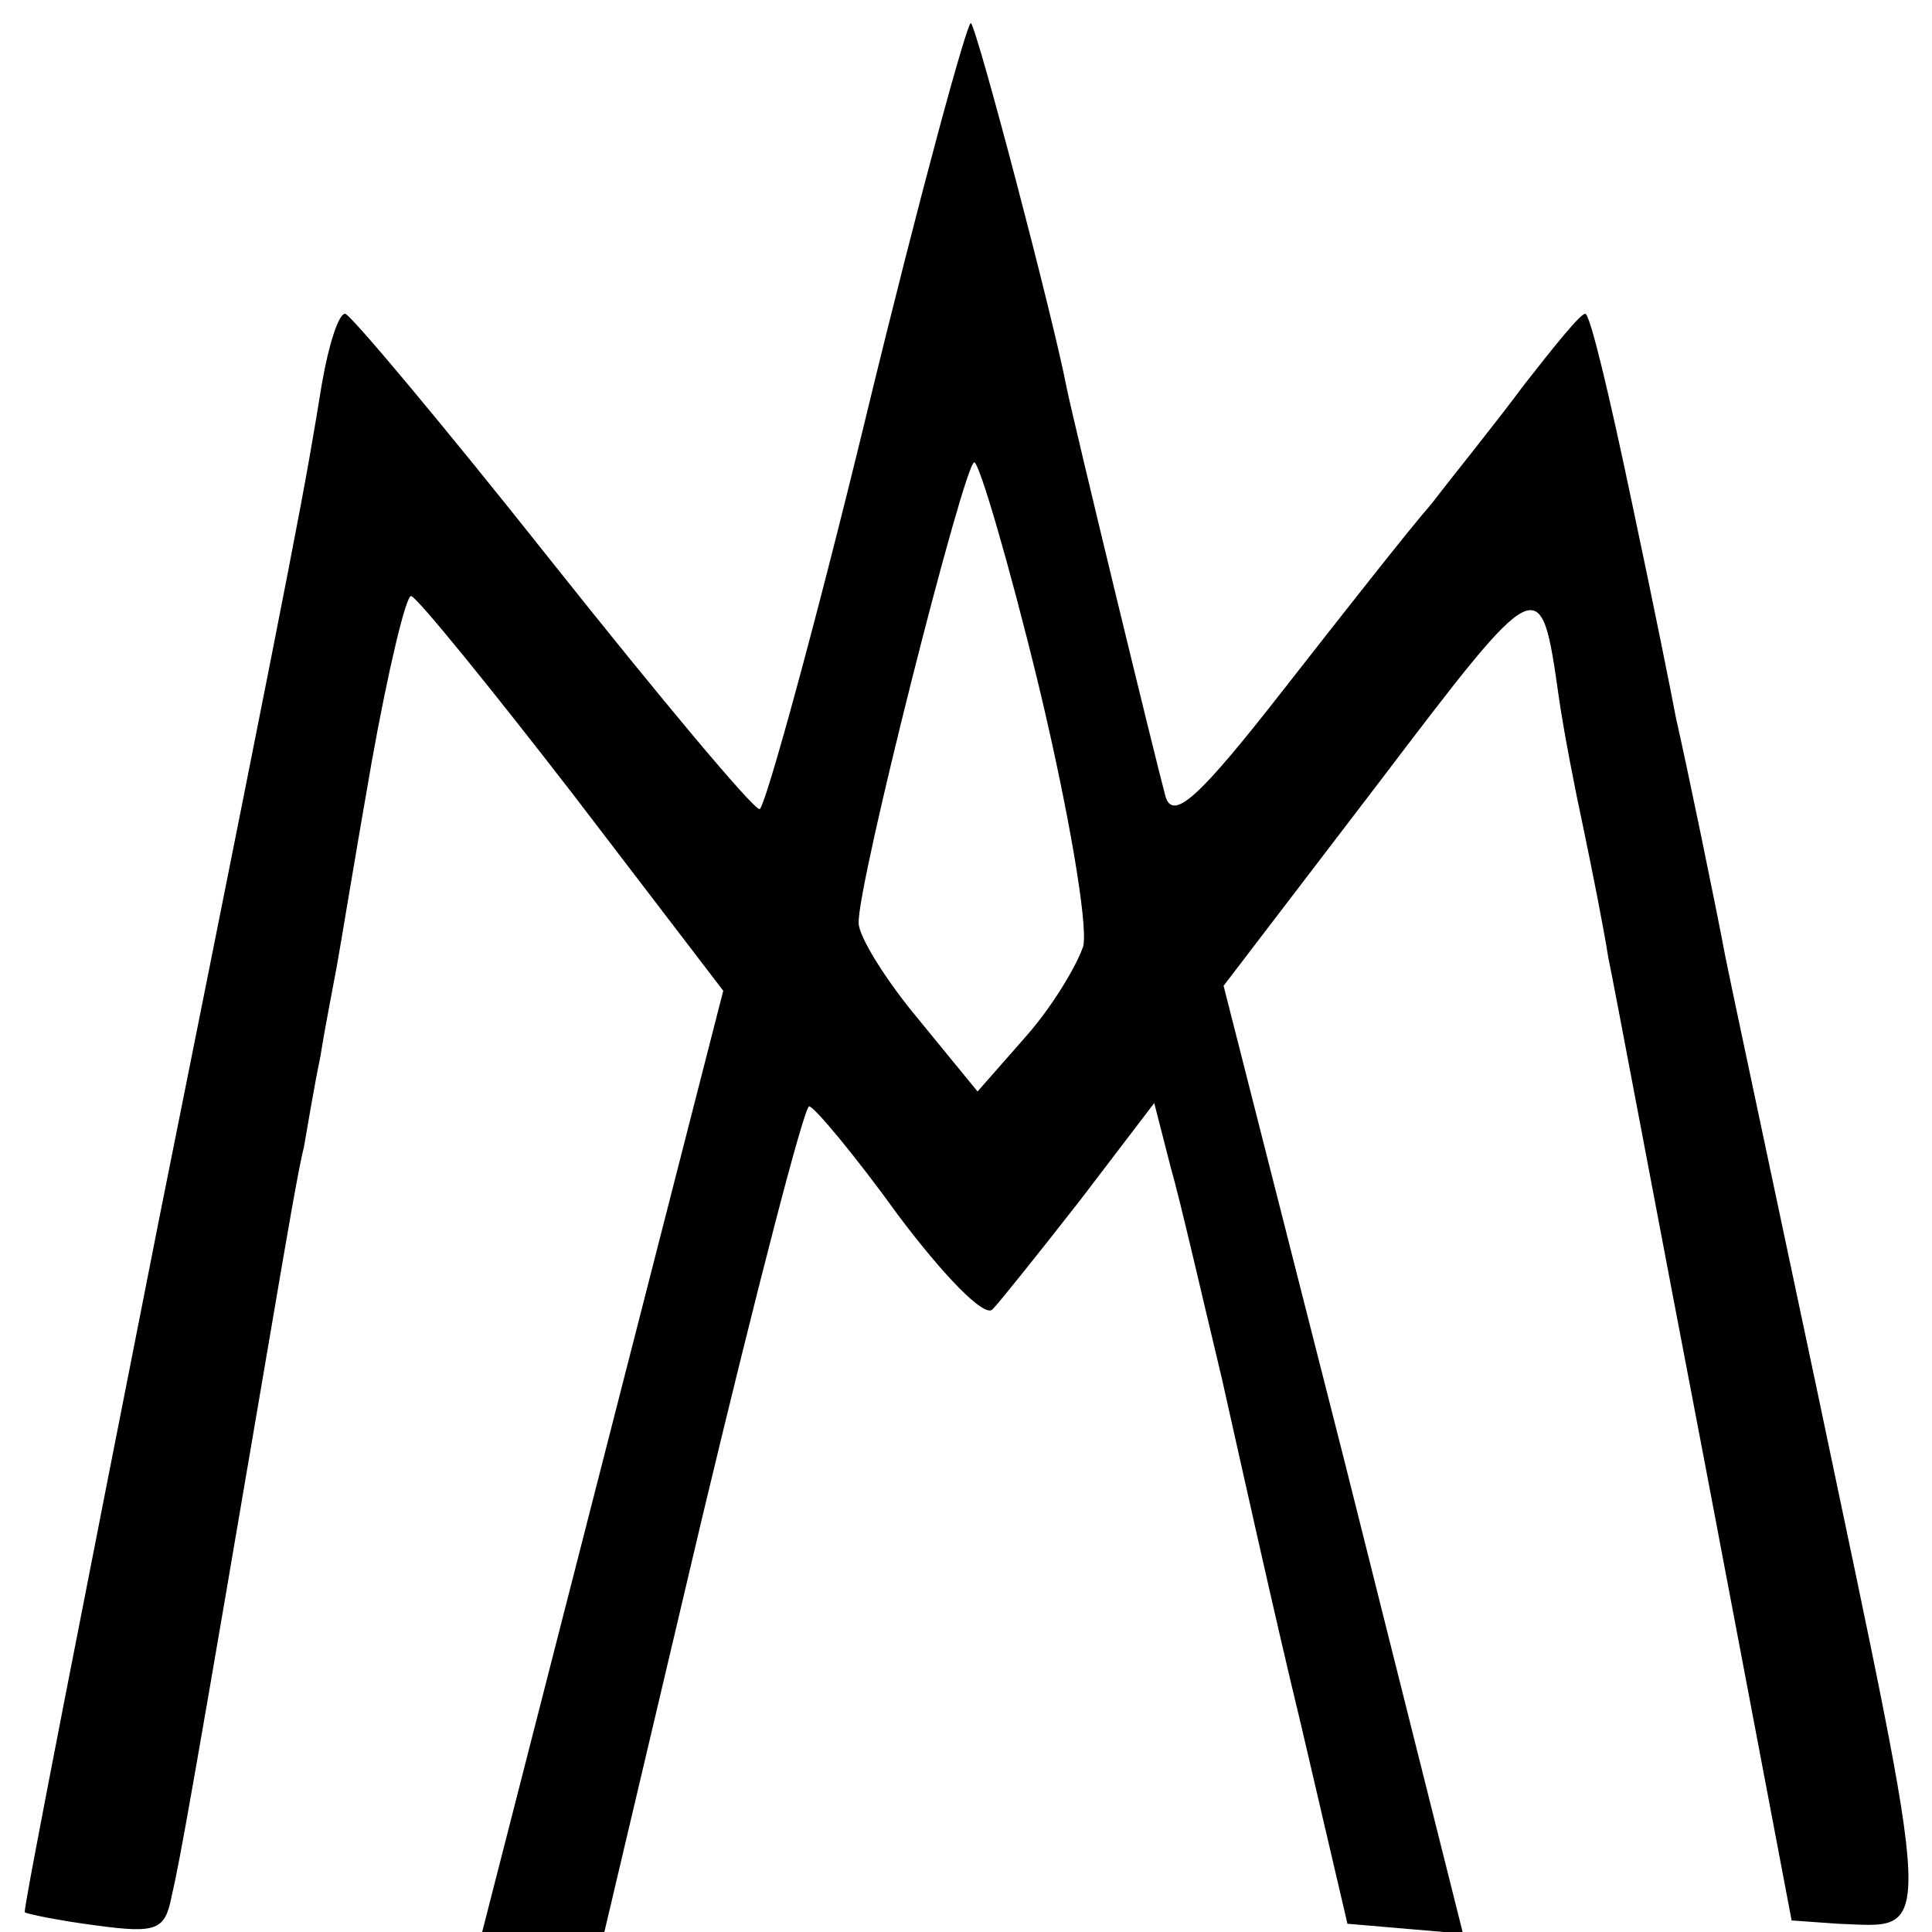
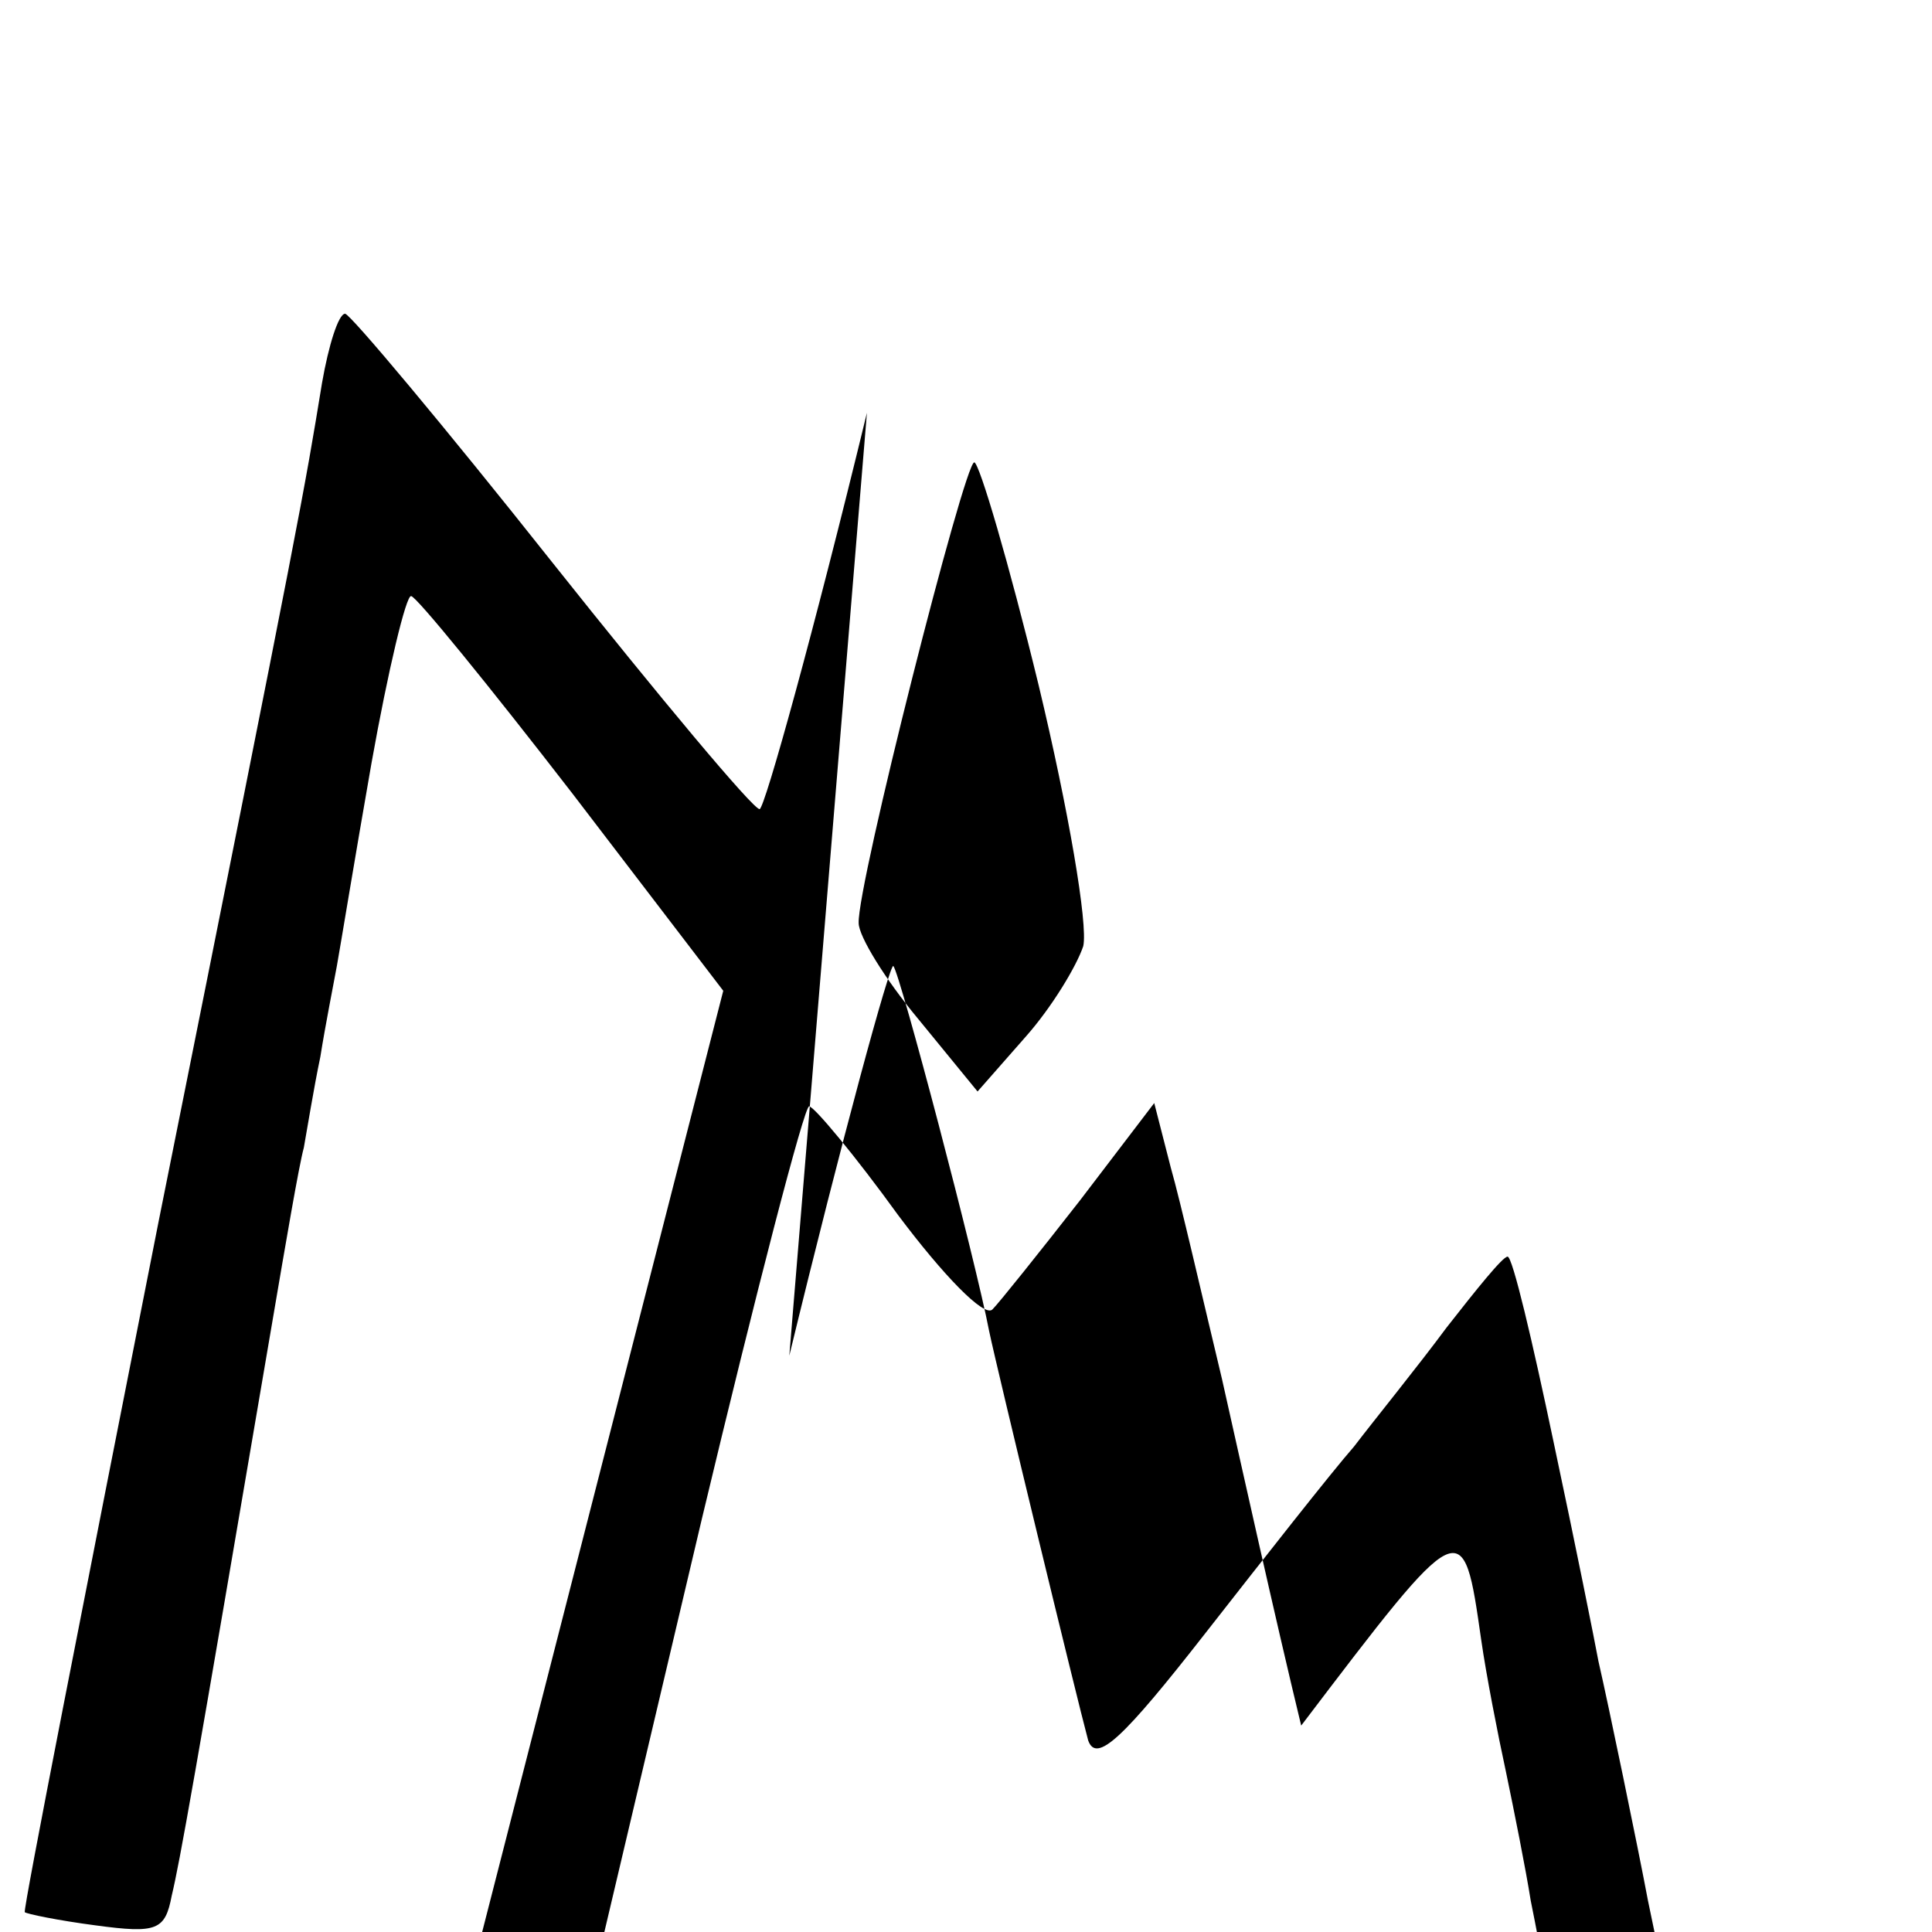
<svg xmlns="http://www.w3.org/2000/svg" version="1.0" width="117pt" height="117pt" viewBox="0 0 117 117" preserveAspectRatio="xMidYMid meet">
  <g transform="translate(0,117) scale(0.1,-0.1)" fill="#000000" stroke="none">
-     <path d="M525 920 c-32 -132 -62 -240 -65 -240 -4 0 -60 67 -126 150 -65 82 -122 150 -125 150 -4 0 -10 -19 -14 -42 -11 -67 -11 -69 -99 -508 -45 -228 -82 -416 -81 -418 1 -1 20 -5 43 -8 37 -5 42 -3 46 18 5 21 13 66 61 348 8 47 16 94 19 105 2 11 6 36 10 55 3 19 8 44 10 55 2 11 11 66 21 123 10 56 21 102 24 101 3 0 47 -54 98 -120 l91 -119 -73 -285 -73 -285 37 0 37 0 59 250 c33 138 62 250 65 250 3 0 28 -30 54 -66 27 -36 52 -62 57 -57 4 4 28 34 53 66 l45 59 10 -39 c6 -21 19 -78 31 -128 11 -49 32 -144 48 -210 l28 -120 35 -3 35 -3 -72 287 -73 287 94 123 c98 129 98 129 109 52 3 -21 10 -57 15 -80 5 -24 12 -59 15 -78 4 -19 30 -158 59 -309 l52 -274 28 -2 c59 -2 59 -18 -13 325 -47 222 -48 226 -55 260 -6 32 -24 119 -30 145 -2 11 -14 71 -27 132 -13 62 -25 113 -28 113 -3 0 -19 -20 -37 -43 -17 -23 -43 -55 -56 -72 -14 -16 -54 -67 -90 -113 -50 -64 -66 -79 -71 -65 -7 26 -55 224 -60 248 -8 42 -54 217 -58 221 -2 2 -31 -104 -63 -236z m104 -165 c18 -75 30 -145 27 -158 -4 -12 -19 -37 -35 -55 l-29 -33 -36 44 c-20 24 -36 50 -36 58 -1 23 64 279 70 279 3 0 21 -61 39 -135z" />
+     <path d="M525 920 c-32 -132 -62 -240 -65 -240 -4 0 -60 67 -126 150 -65 82 -122 150 -125 150 -4 0 -10 -19 -14 -42 -11 -67 -11 -69 -99 -508 -45 -228 -82 -416 -81 -418 1 -1 20 -5 43 -8 37 -5 42 -3 46 18 5 21 13 66 61 348 8 47 16 94 19 105 2 11 6 36 10 55 3 19 8 44 10 55 2 11 11 66 21 123 10 56 21 102 24 101 3 0 47 -54 98 -120 l91 -119 -73 -285 -73 -285 37 0 37 0 59 250 c33 138 62 250 65 250 3 0 28 -30 54 -66 27 -36 52 -62 57 -57 4 4 28 34 53 66 l45 59 10 -39 c6 -21 19 -78 31 -128 11 -49 32 -144 48 -210 c98 129 98 129 109 52 3 -21 10 -57 15 -80 5 -24 12 -59 15 -78 4 -19 30 -158 59 -309 l52 -274 28 -2 c59 -2 59 -18 -13 325 -47 222 -48 226 -55 260 -6 32 -24 119 -30 145 -2 11 -14 71 -27 132 -13 62 -25 113 -28 113 -3 0 -19 -20 -37 -43 -17 -23 -43 -55 -56 -72 -14 -16 -54 -67 -90 -113 -50 -64 -66 -79 -71 -65 -7 26 -55 224 -60 248 -8 42 -54 217 -58 221 -2 2 -31 -104 -63 -236z m104 -165 c18 -75 30 -145 27 -158 -4 -12 -19 -37 -35 -55 l-29 -33 -36 44 c-20 24 -36 50 -36 58 -1 23 64 279 70 279 3 0 21 -61 39 -135z" />
  </g>
</svg>